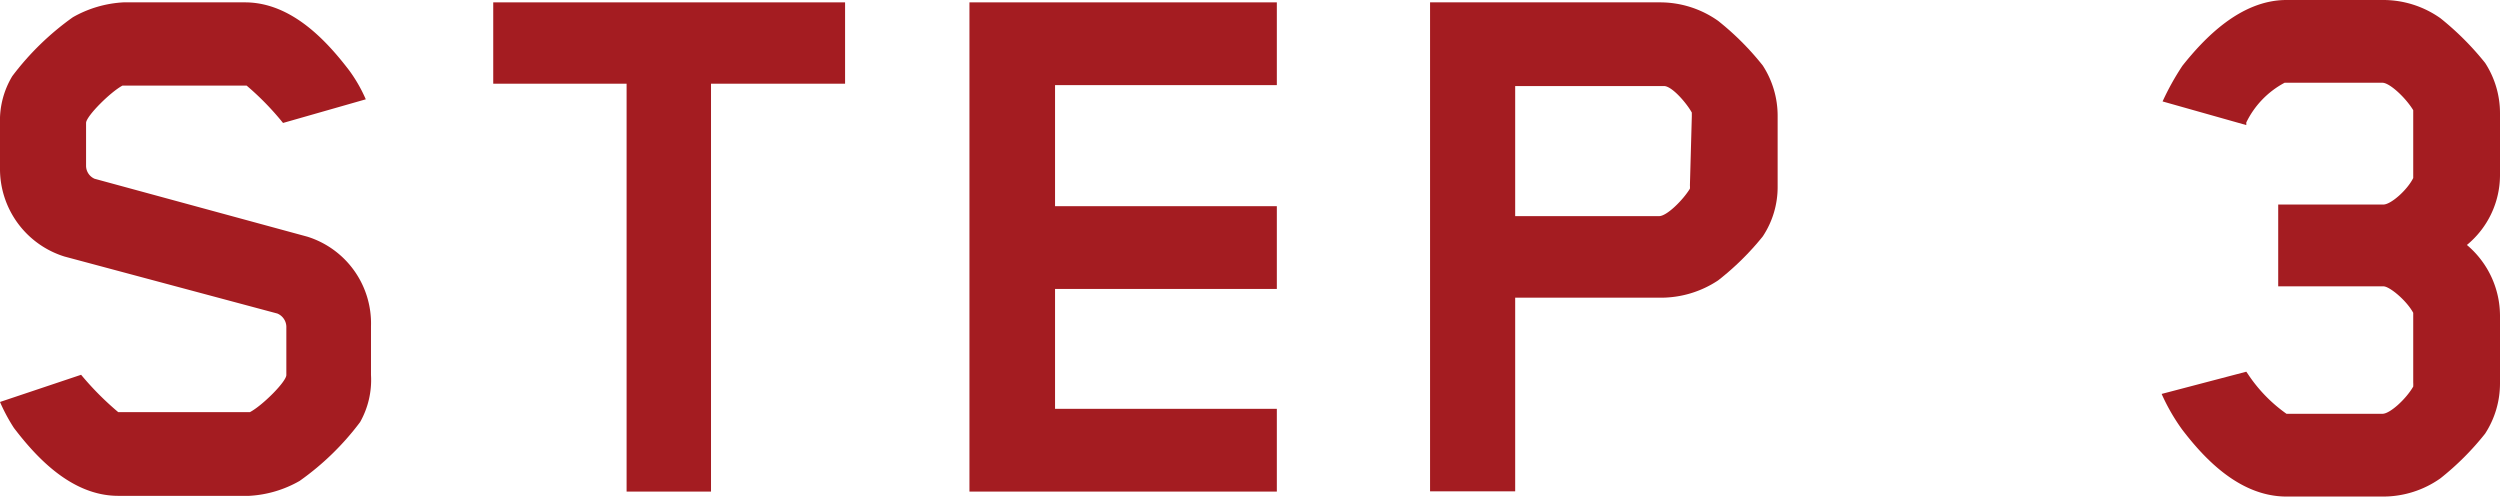
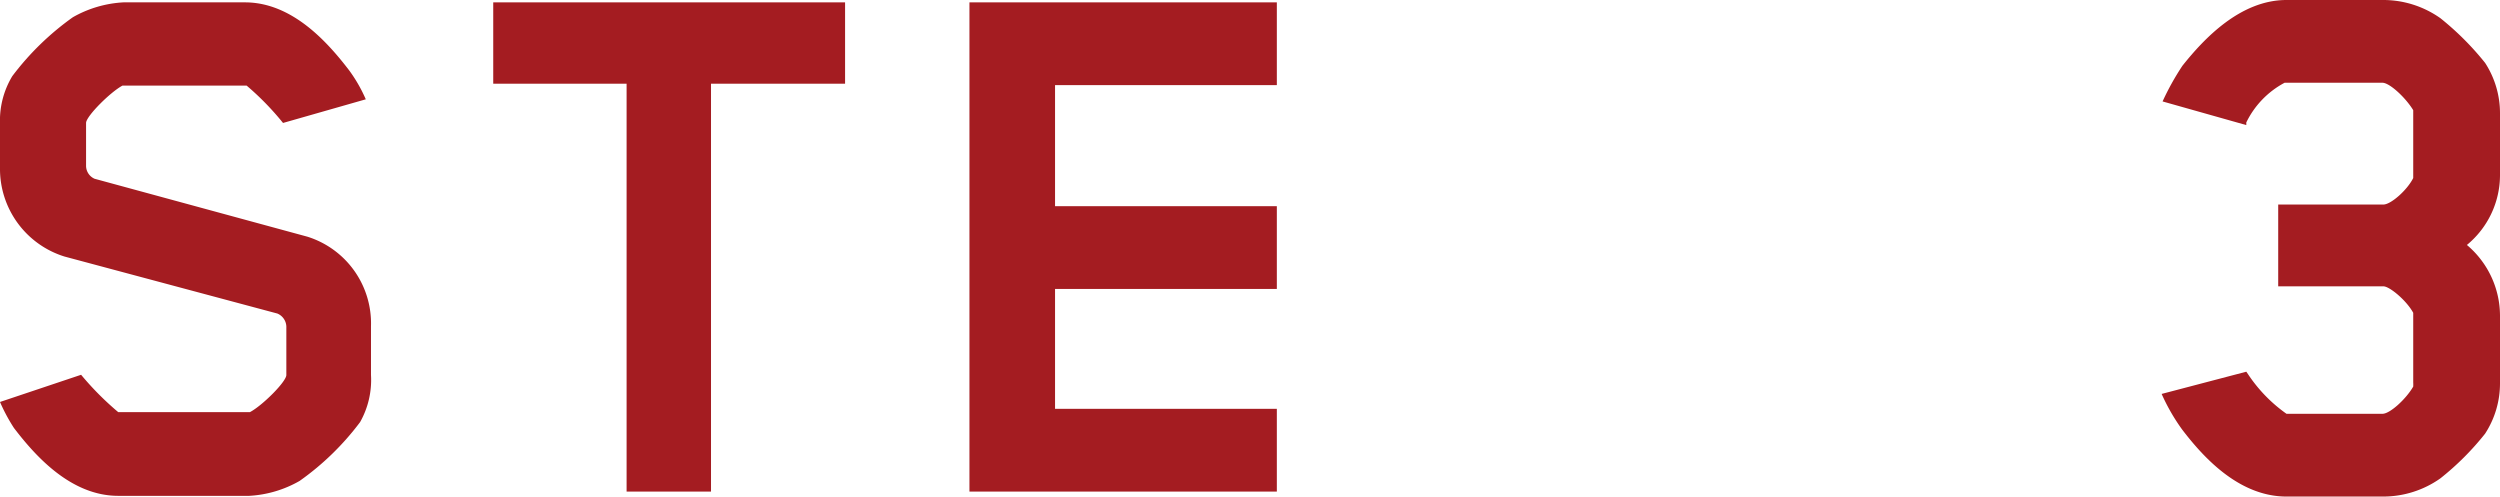
<svg xmlns="http://www.w3.org/2000/svg" viewBox="0 0 105.73 21">
  <defs>
    <style>
      .a {
        fill: #A41C21;
      }
    </style>
  </defs>
  <g>
    <path class="a" d="M15.23,17.85a11.44,11.44,0,0,1-2.56,2.49,4.82,4.82,0,0,1-2.13.63H5c-2,0-3.5-1.68-4.41-2.87A7.52,7.52,0,0,1,0,17l3.43-1.15A12.51,12.51,0,0,0,5,17.43l.18,0H10.4l.17,0c.53-.28,1.54-1.29,1.54-1.57v-2a.62.62,0,0,0-.38-.6l-9-2.41A3.88,3.88,0,0,1,0,7.11V5.22a3.63,3.63,0,0,1,.52-2A11.66,11.66,0,0,1,3.08.73,4.83,4.83,0,0,1,5.22.1h5.14c2,0,3.5,1.69,4.41,2.88a6.32,6.32,0,0,1,.7,1.22l-3.5,1a11.76,11.76,0,0,0-1.54-1.58l-.17,0H5.36l-.18,0c-.52.28-1.54,1.3-1.54,1.58V7A.6.6,0,0,0,4,7.56l9,2.45a3.84,3.84,0,0,1,2.69,3.78v2.07A3.62,3.62,0,0,1,15.23,17.85Z" />
    <path class="a" d="M30.07,3.54V20.79H26.5V3.54H20.86V.1H35.74V3.54Z" />
    <path class="a" d="M41,20.79V.1H54V3.6H44.62V8.72H54v3.5H44.62v5.07H54v3.5Z" />
-     <path class="a" d="M74.55,10a11.49,11.49,0,0,1-1.89,1.86,4.37,4.37,0,0,1-2.45.73H64.08v8.19h-3.6V.1h9.73a4.25,4.25,0,0,1,2.45.78,11.65,11.65,0,0,1,1.89,1.89,3.9,3.9,0,0,1,.63,2.13v3A3.77,3.77,0,0,1,74.55,10Zm-3-5.07V4.76c-.21-.38-.8-1.08-1.15-1.12-.07,0-.1,0-.18,0H64.08V9.14h6.09c.32,0,1-.67,1.3-1.16a.78.78,0,0,0,0-.14Z" />
    <path class="a" d="M105.1,18.34a11.65,11.65,0,0,1-1.89,1.89,4.19,4.19,0,0,1-2.41.77H96.7c-2,0-3.5-1.64-4.41-2.83a8.36,8.36,0,0,1-.87-1.51L95,15.72l.07.1A6.34,6.34,0,0,0,96.7,17.5h4.06c.32,0,1-.63,1.3-1.15a1.64,1.64,0,0,0,0-.18V13.41l0-.18c-.28-.52-1-1.12-1.26-1.12H96.35V8.65h4.45c.31,0,1-.6,1.26-1.12l0-.18V4.83s0-.17,0-.17c-.32-.53-1-1.16-1.3-1.16h-4s-.11,0-.14,0A3.76,3.76,0,0,0,95,5.18l0,.11-3.54-1a11,11,0,0,1,.84-1.51C93.2,1.65,94.74,0,96.7,0h4.1a4.19,4.19,0,0,1,2.41.77,12.06,12.06,0,0,1,1.89,1.89,3.9,3.9,0,0,1,.63,2.14V7.42a3.83,3.83,0,0,1-1.4,2.94,3.92,3.92,0,0,1,1.4,3v2.87A3.9,3.9,0,0,1,105.1,18.34Z" />
  </g>
</svg>